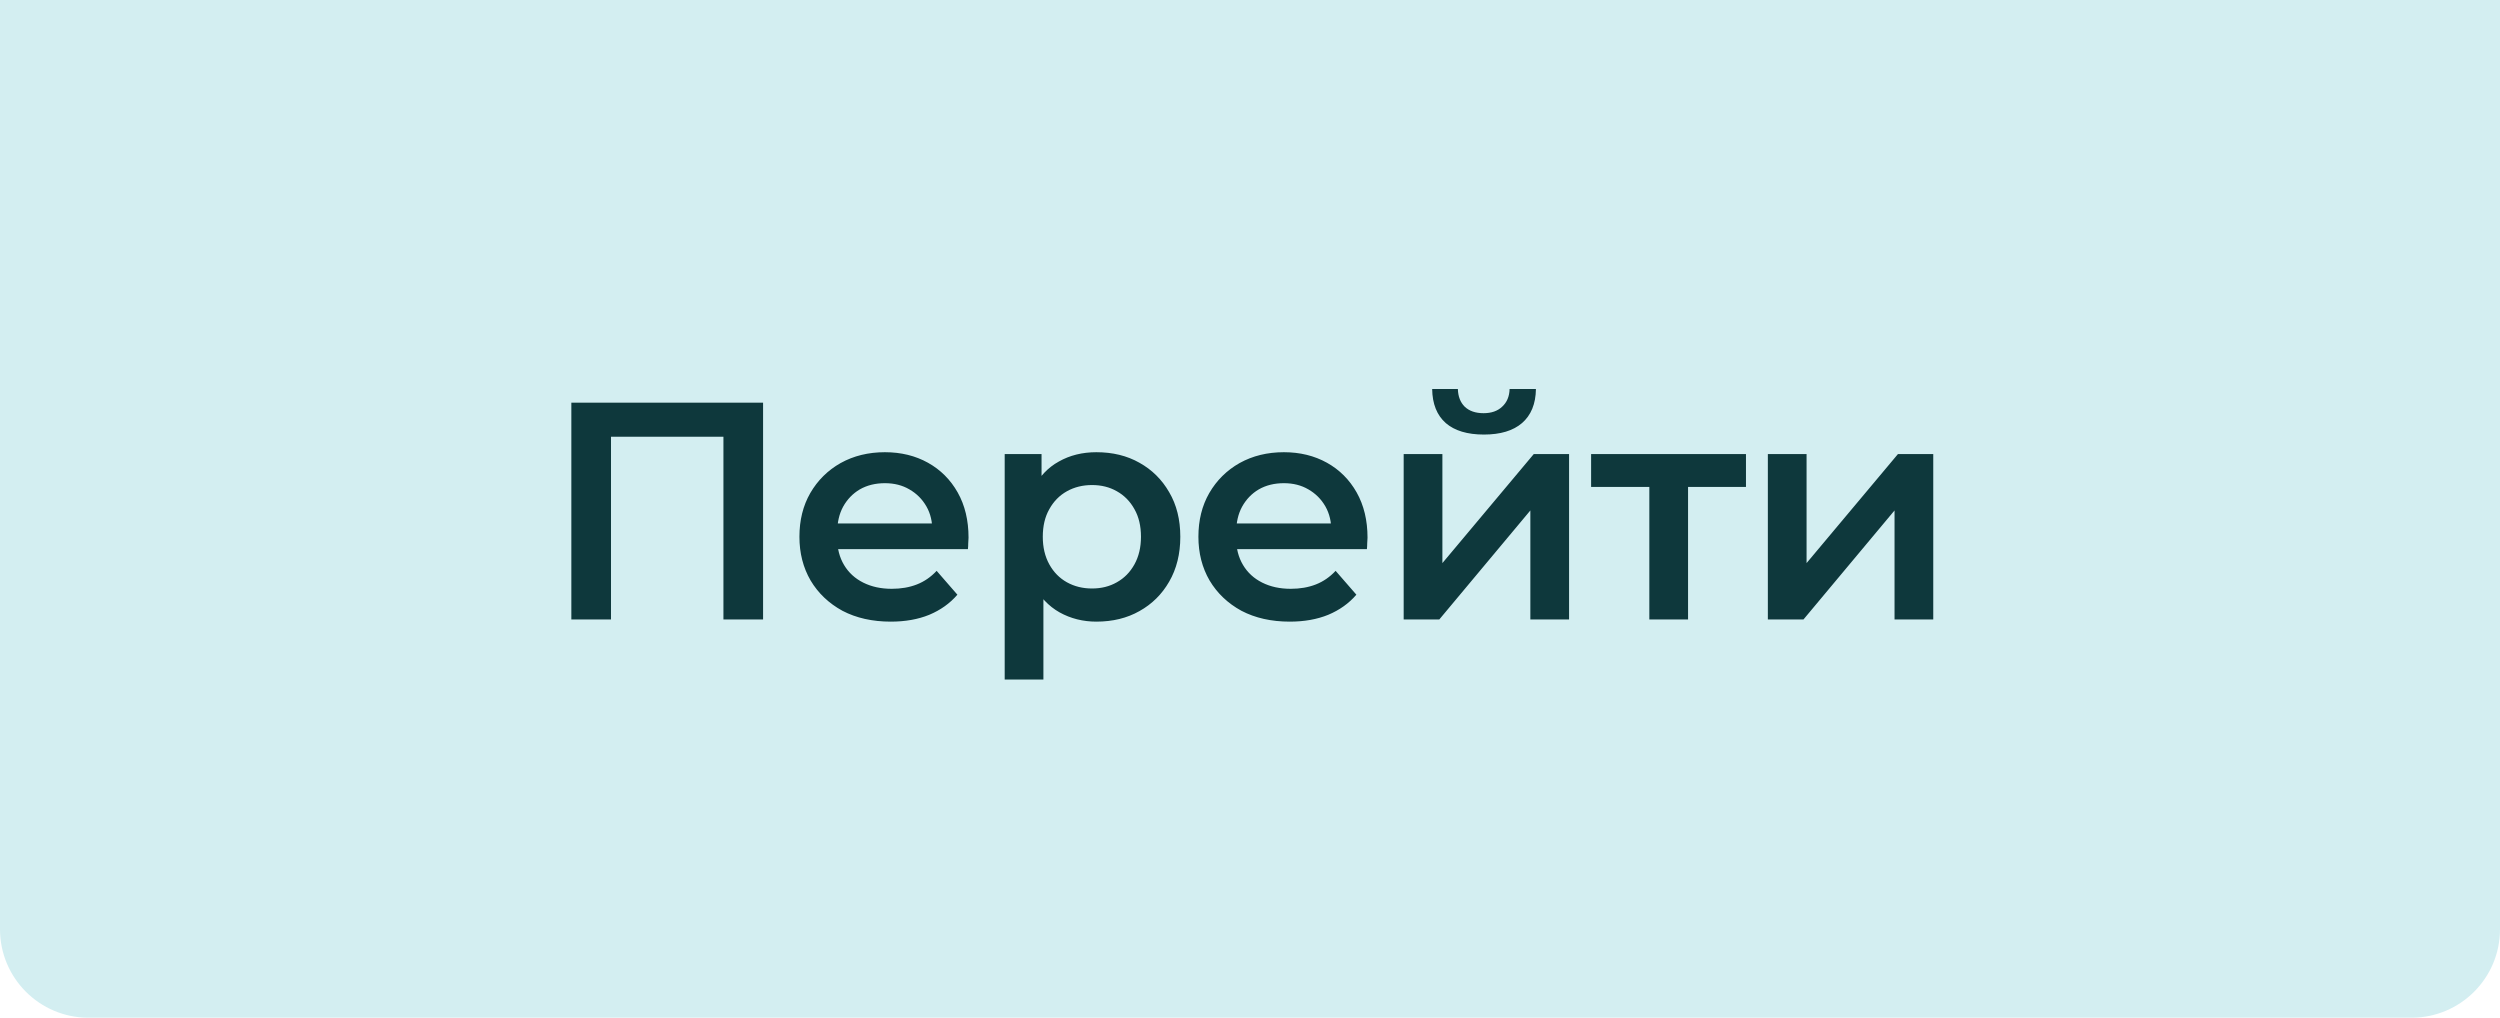
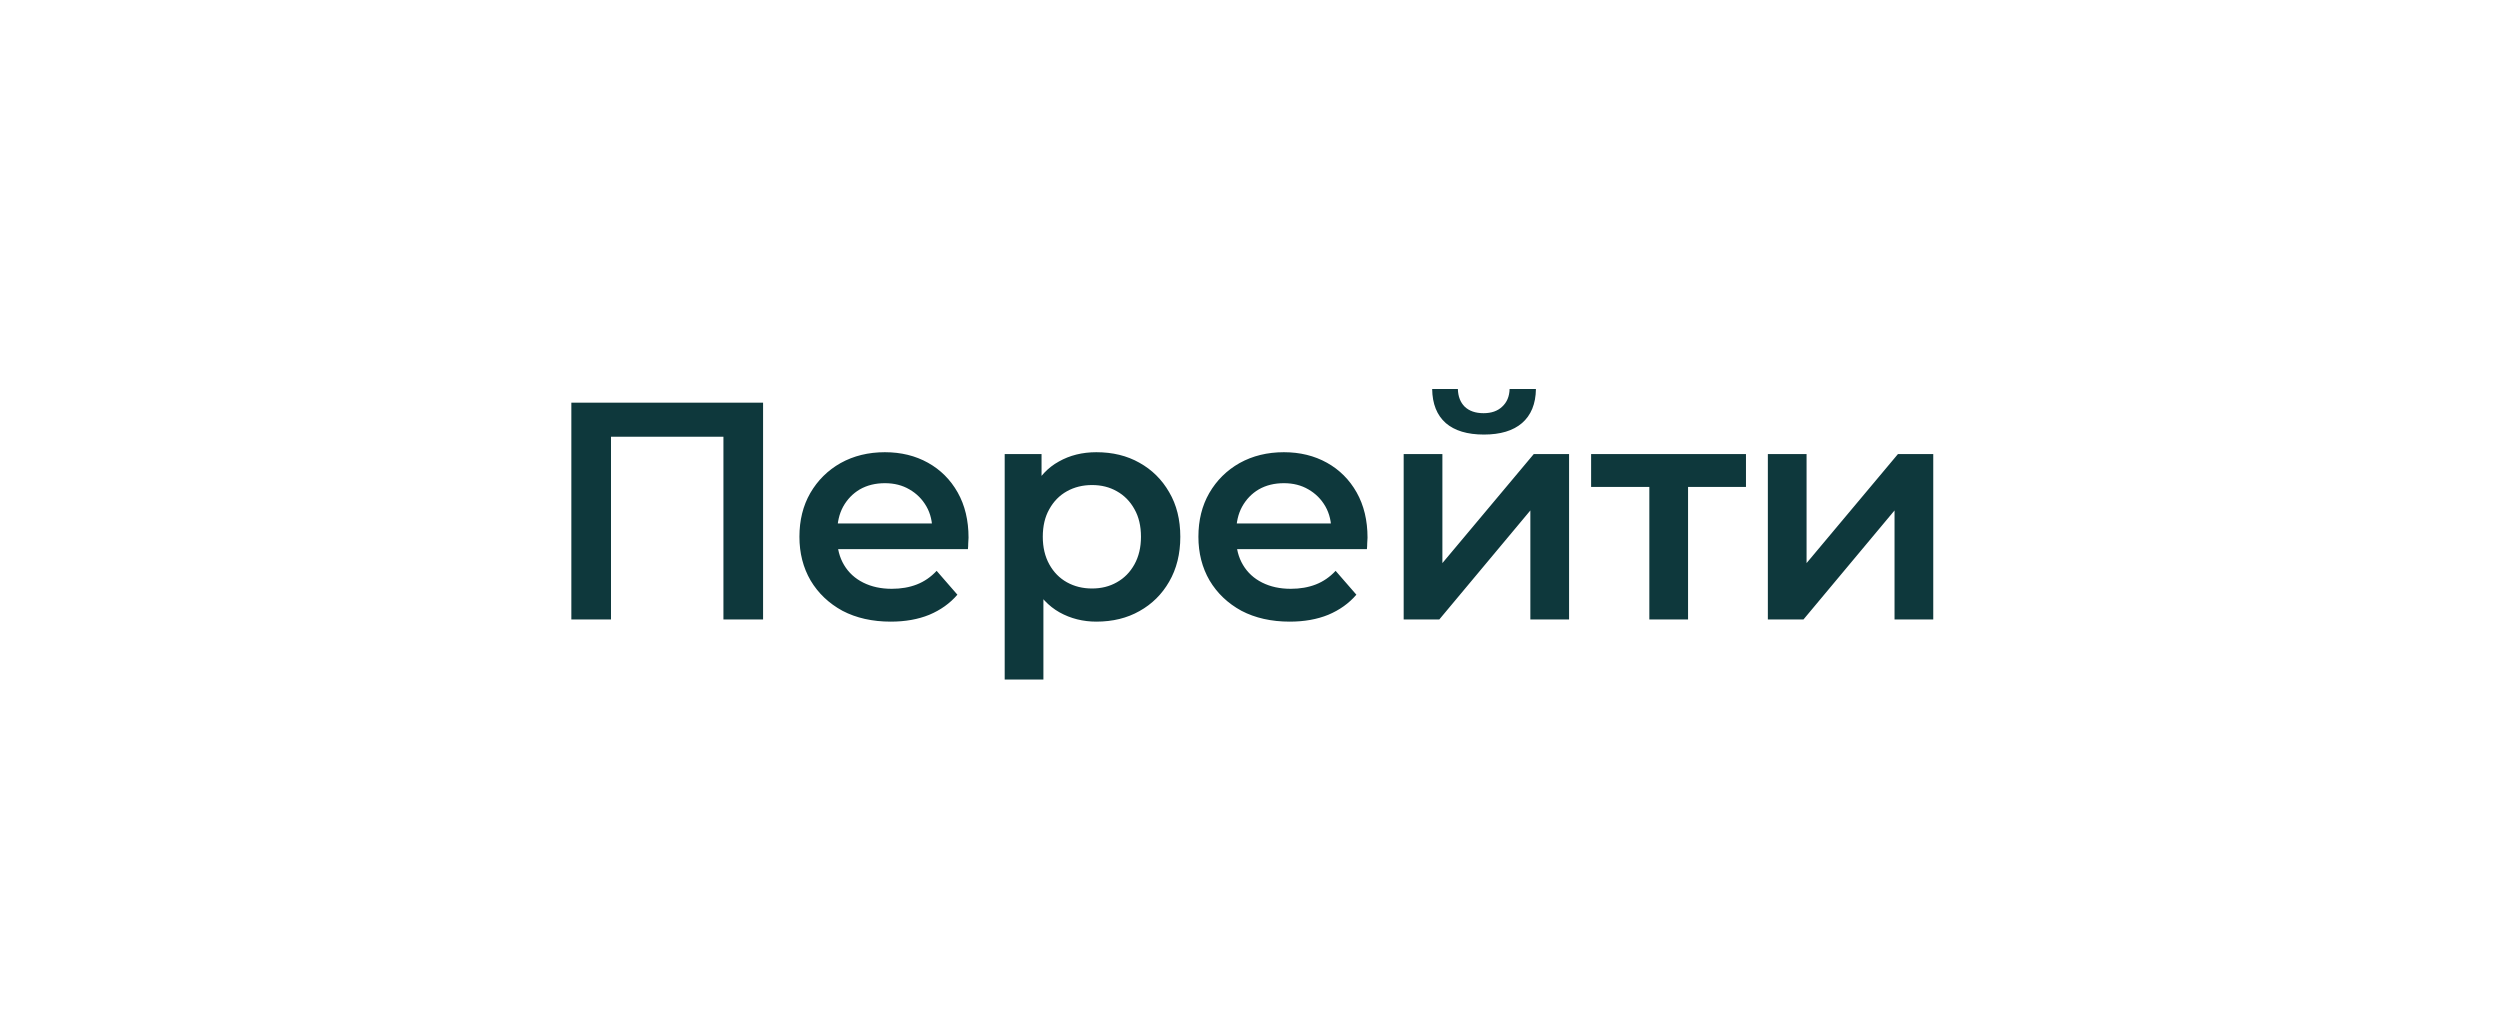
<svg xmlns="http://www.w3.org/2000/svg" width="113" height="46" viewBox="0 0 113 46" fill="none">
-   <path d="M0 0H113V42C113 44.209 111.209 46 109 46H4C1.791 46 0 44.209 0 42V0Z" fill="#D3EEF1" />
  <path d="M25.825 28V18.2H34.491V28H32.699V19.292L33.119 19.74H27.197L27.617 19.292V28H25.825ZM40.264 28.098C39.433 28.098 38.705 27.935 38.08 27.608C37.464 27.272 36.983 26.815 36.638 26.236C36.302 25.657 36.134 24.999 36.134 24.262C36.134 23.515 36.297 22.857 36.624 22.288C36.96 21.709 37.417 21.257 37.996 20.93C38.584 20.603 39.251 20.44 39.998 20.44C40.726 20.44 41.375 20.599 41.944 20.916C42.513 21.233 42.961 21.681 43.288 22.26C43.615 22.839 43.778 23.52 43.778 24.304C43.778 24.379 43.773 24.463 43.764 24.556C43.764 24.649 43.759 24.738 43.75 24.822H37.52V23.66H42.826L42.14 24.024C42.149 23.595 42.061 23.217 41.874 22.89C41.687 22.563 41.431 22.307 41.104 22.12C40.787 21.933 40.418 21.84 39.998 21.84C39.569 21.84 39.191 21.933 38.864 22.12C38.547 22.307 38.295 22.568 38.108 22.904C37.931 23.231 37.842 23.618 37.842 24.066V24.346C37.842 24.794 37.945 25.191 38.15 25.536C38.355 25.881 38.645 26.147 39.018 26.334C39.391 26.521 39.821 26.614 40.306 26.614C40.726 26.614 41.104 26.549 41.44 26.418C41.776 26.287 42.075 26.082 42.336 25.802L43.274 26.88C42.938 27.272 42.513 27.575 42 27.79C41.496 27.995 40.917 28.098 40.264 28.098ZM49.556 28.098C48.949 28.098 48.394 27.958 47.89 27.678C47.395 27.398 46.999 26.978 46.7 26.418C46.411 25.849 46.266 25.13 46.266 24.262C46.266 23.385 46.406 22.666 46.686 22.106C46.975 21.546 47.367 21.131 47.862 20.86C48.357 20.58 48.921 20.44 49.556 20.44C50.293 20.44 50.942 20.599 51.502 20.916C52.071 21.233 52.519 21.677 52.846 22.246C53.182 22.815 53.35 23.487 53.35 24.262C53.35 25.037 53.182 25.713 52.846 26.292C52.519 26.861 52.071 27.305 51.502 27.622C50.942 27.939 50.293 28.098 49.556 28.098ZM45.412 30.716V20.524H47.078V22.288L47.022 24.276L47.162 26.264V30.716H45.412ZM49.36 26.6C49.78 26.6 50.153 26.507 50.48 26.32C50.816 26.133 51.082 25.863 51.278 25.508C51.474 25.153 51.572 24.738 51.572 24.262C51.572 23.777 51.474 23.361 51.278 23.016C51.082 22.661 50.816 22.391 50.48 22.204C50.153 22.017 49.78 21.924 49.36 21.924C48.94 21.924 48.562 22.017 48.226 22.204C47.89 22.391 47.624 22.661 47.428 23.016C47.232 23.361 47.134 23.777 47.134 24.262C47.134 24.738 47.232 25.153 47.428 25.508C47.624 25.863 47.89 26.133 48.226 26.32C48.562 26.507 48.94 26.6 49.36 26.6ZM58.298 28.098C57.467 28.098 56.739 27.935 56.114 27.608C55.498 27.272 55.017 26.815 54.672 26.236C54.336 25.657 54.168 24.999 54.168 24.262C54.168 23.515 54.331 22.857 54.658 22.288C54.994 21.709 55.451 21.257 56.03 20.93C56.618 20.603 57.285 20.44 58.032 20.44C58.76 20.44 59.408 20.599 59.978 20.916C60.547 21.233 60.995 21.681 61.322 22.26C61.648 22.839 61.812 23.52 61.812 24.304C61.812 24.379 61.807 24.463 61.798 24.556C61.798 24.649 61.793 24.738 61.784 24.822H55.554V23.66H60.86L60.174 24.024C60.183 23.595 60.094 23.217 59.908 22.89C59.721 22.563 59.464 22.307 59.138 22.12C58.82 21.933 58.452 21.84 58.032 21.84C57.602 21.84 57.224 21.933 56.898 22.12C56.58 22.307 56.328 22.568 56.142 22.904C55.964 23.231 55.876 23.618 55.876 24.066V24.346C55.876 24.794 55.978 25.191 56.184 25.536C56.389 25.881 56.678 26.147 57.052 26.334C57.425 26.521 57.854 26.614 58.34 26.614C58.76 26.614 59.138 26.549 59.474 26.418C59.81 26.287 60.108 26.082 60.37 25.802L61.308 26.88C60.972 27.272 60.547 27.575 60.034 27.79C59.53 27.995 58.951 28.098 58.298 28.098ZM63.446 28V20.524H65.196V25.452L69.326 20.524H70.922V28H69.172V23.072L65.056 28H63.446ZM67.072 19.642C66.325 19.642 65.751 19.469 65.35 19.124C64.948 18.769 64.743 18.256 64.734 17.584H65.896C65.905 17.92 66.008 18.186 66.204 18.382C66.409 18.578 66.694 18.676 67.058 18.676C67.412 18.676 67.692 18.578 67.898 18.382C68.112 18.186 68.225 17.92 68.234 17.584H69.424C69.415 18.256 69.204 18.769 68.794 19.124C68.392 19.469 67.819 19.642 67.072 19.642ZM74.55 28V21.588L74.956 22.008H71.918V20.524H78.918V22.008H75.894L76.3 21.588V28H74.55ZM79.907 28V20.524H81.657V25.452L85.787 20.524H87.383V28H85.633V23.072L81.517 28H79.907Z" fill="#0E383C" />
</svg>